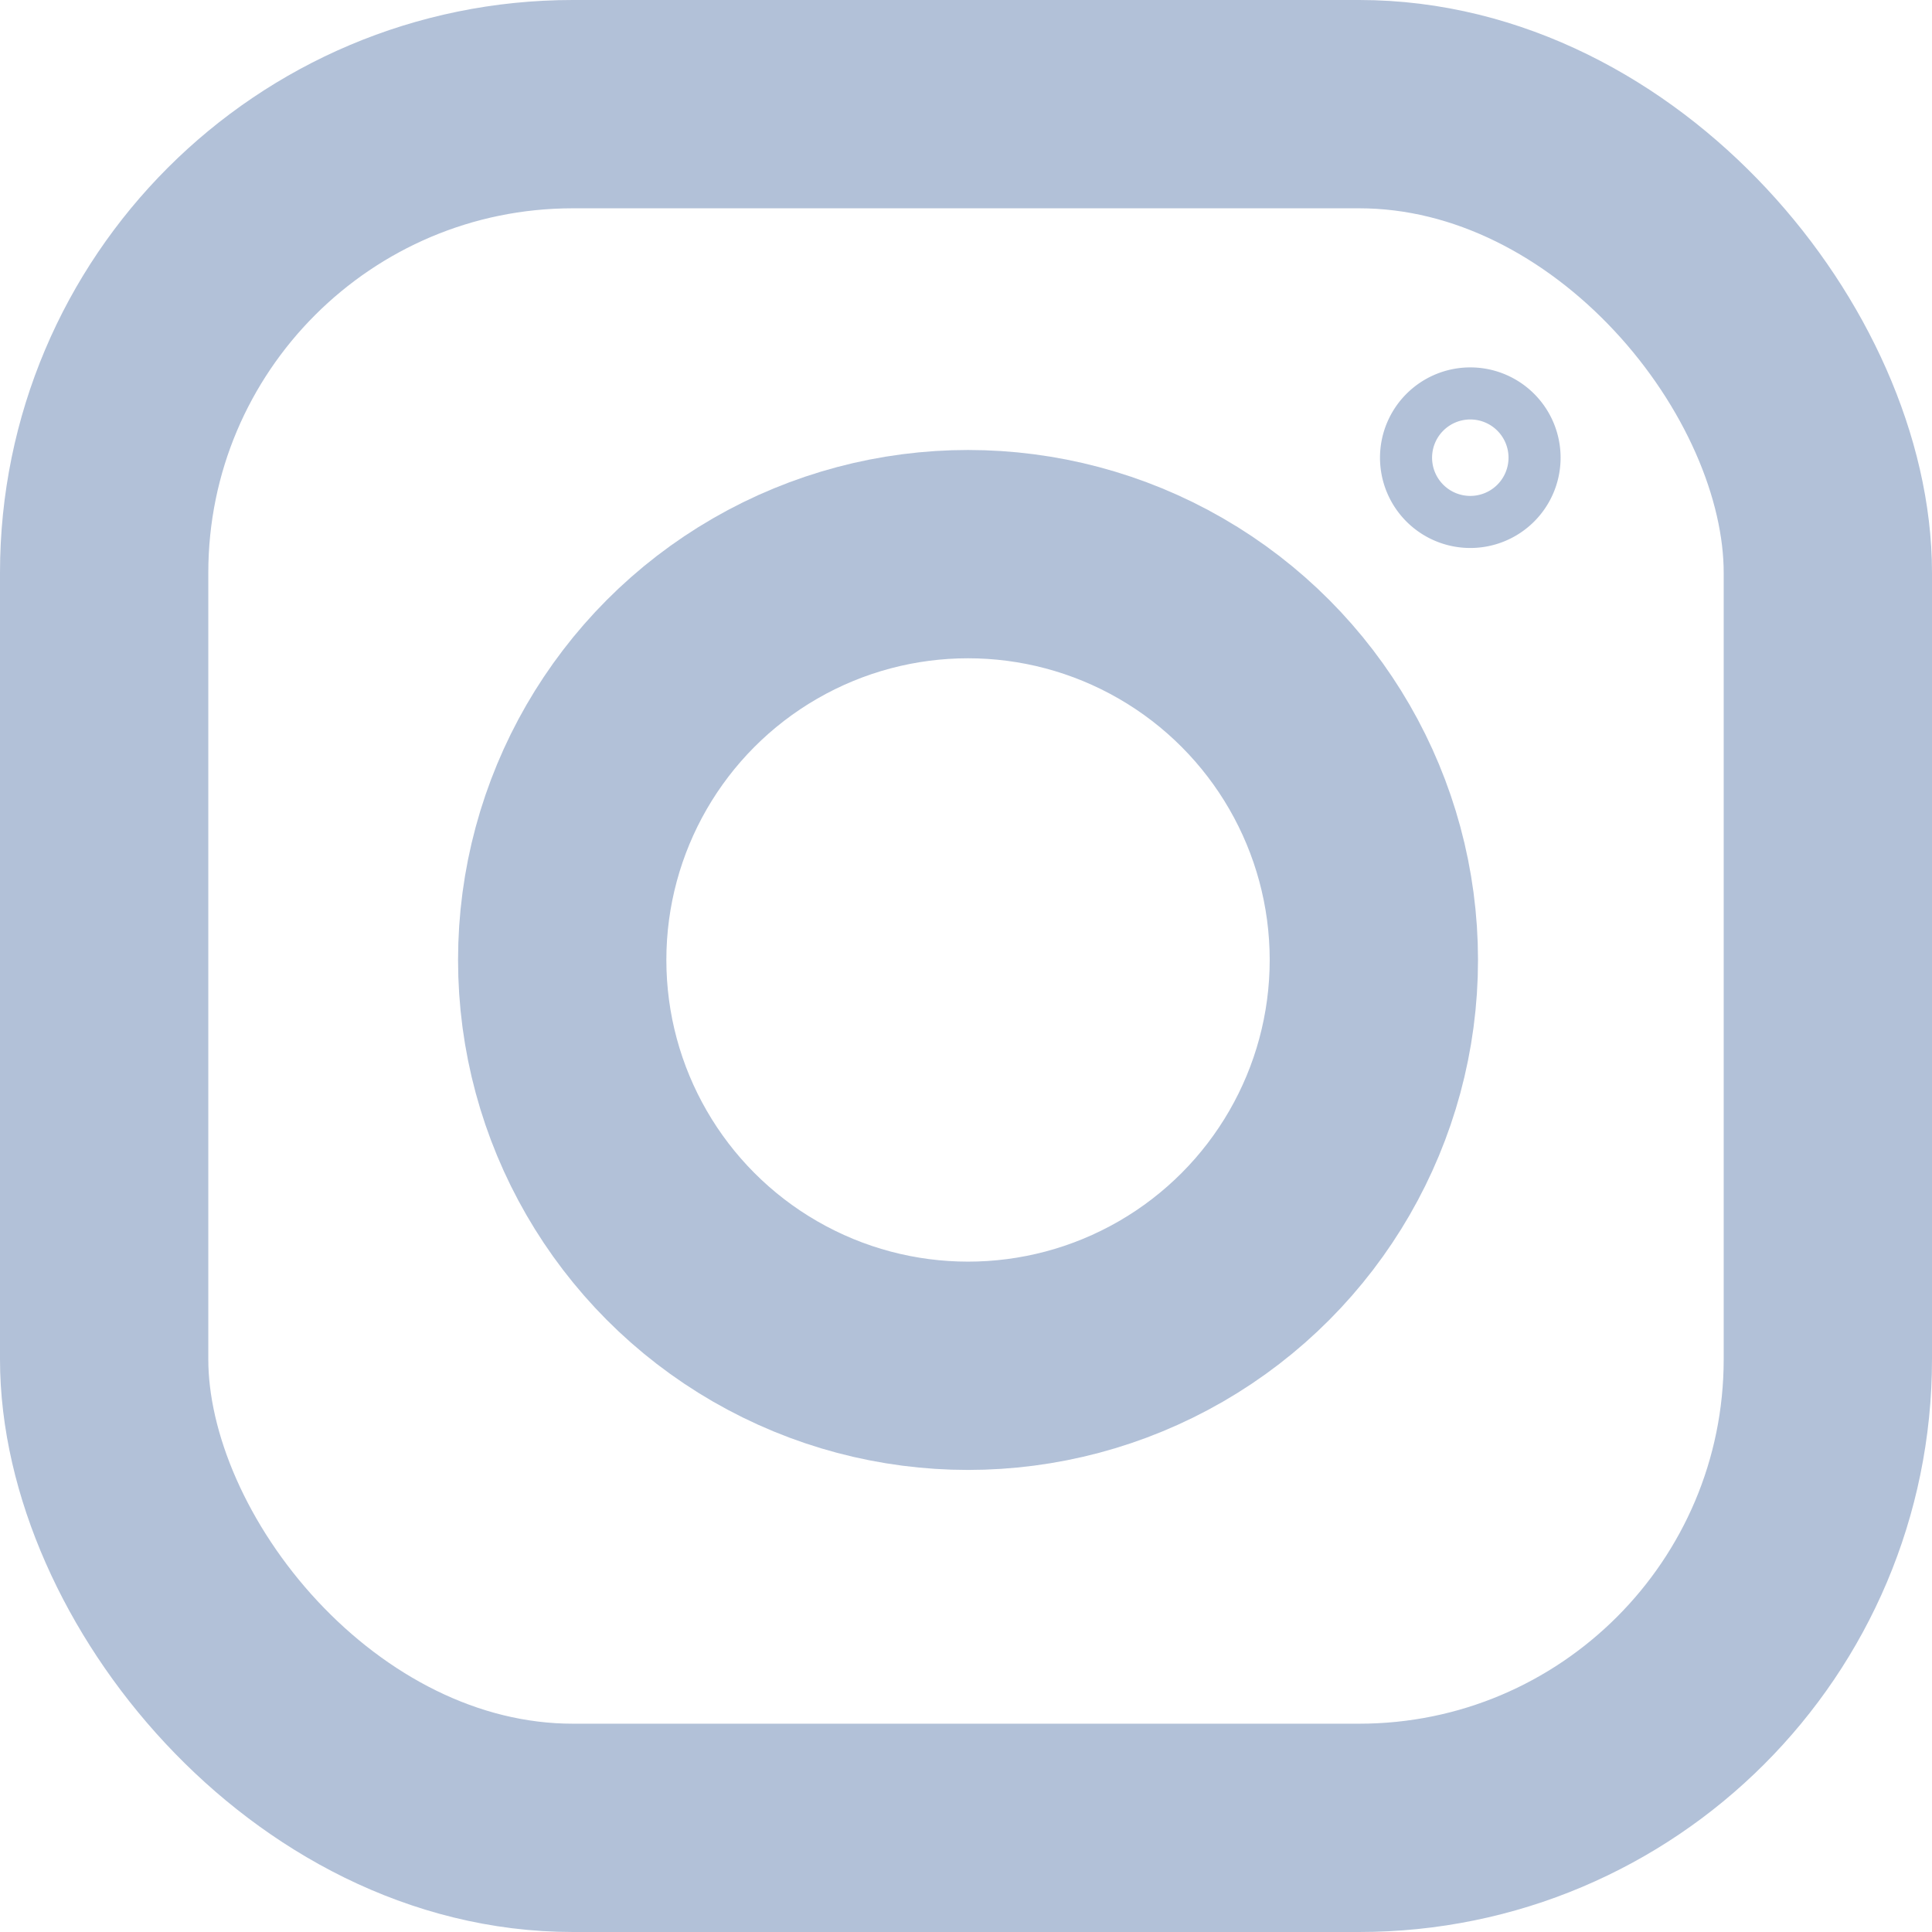
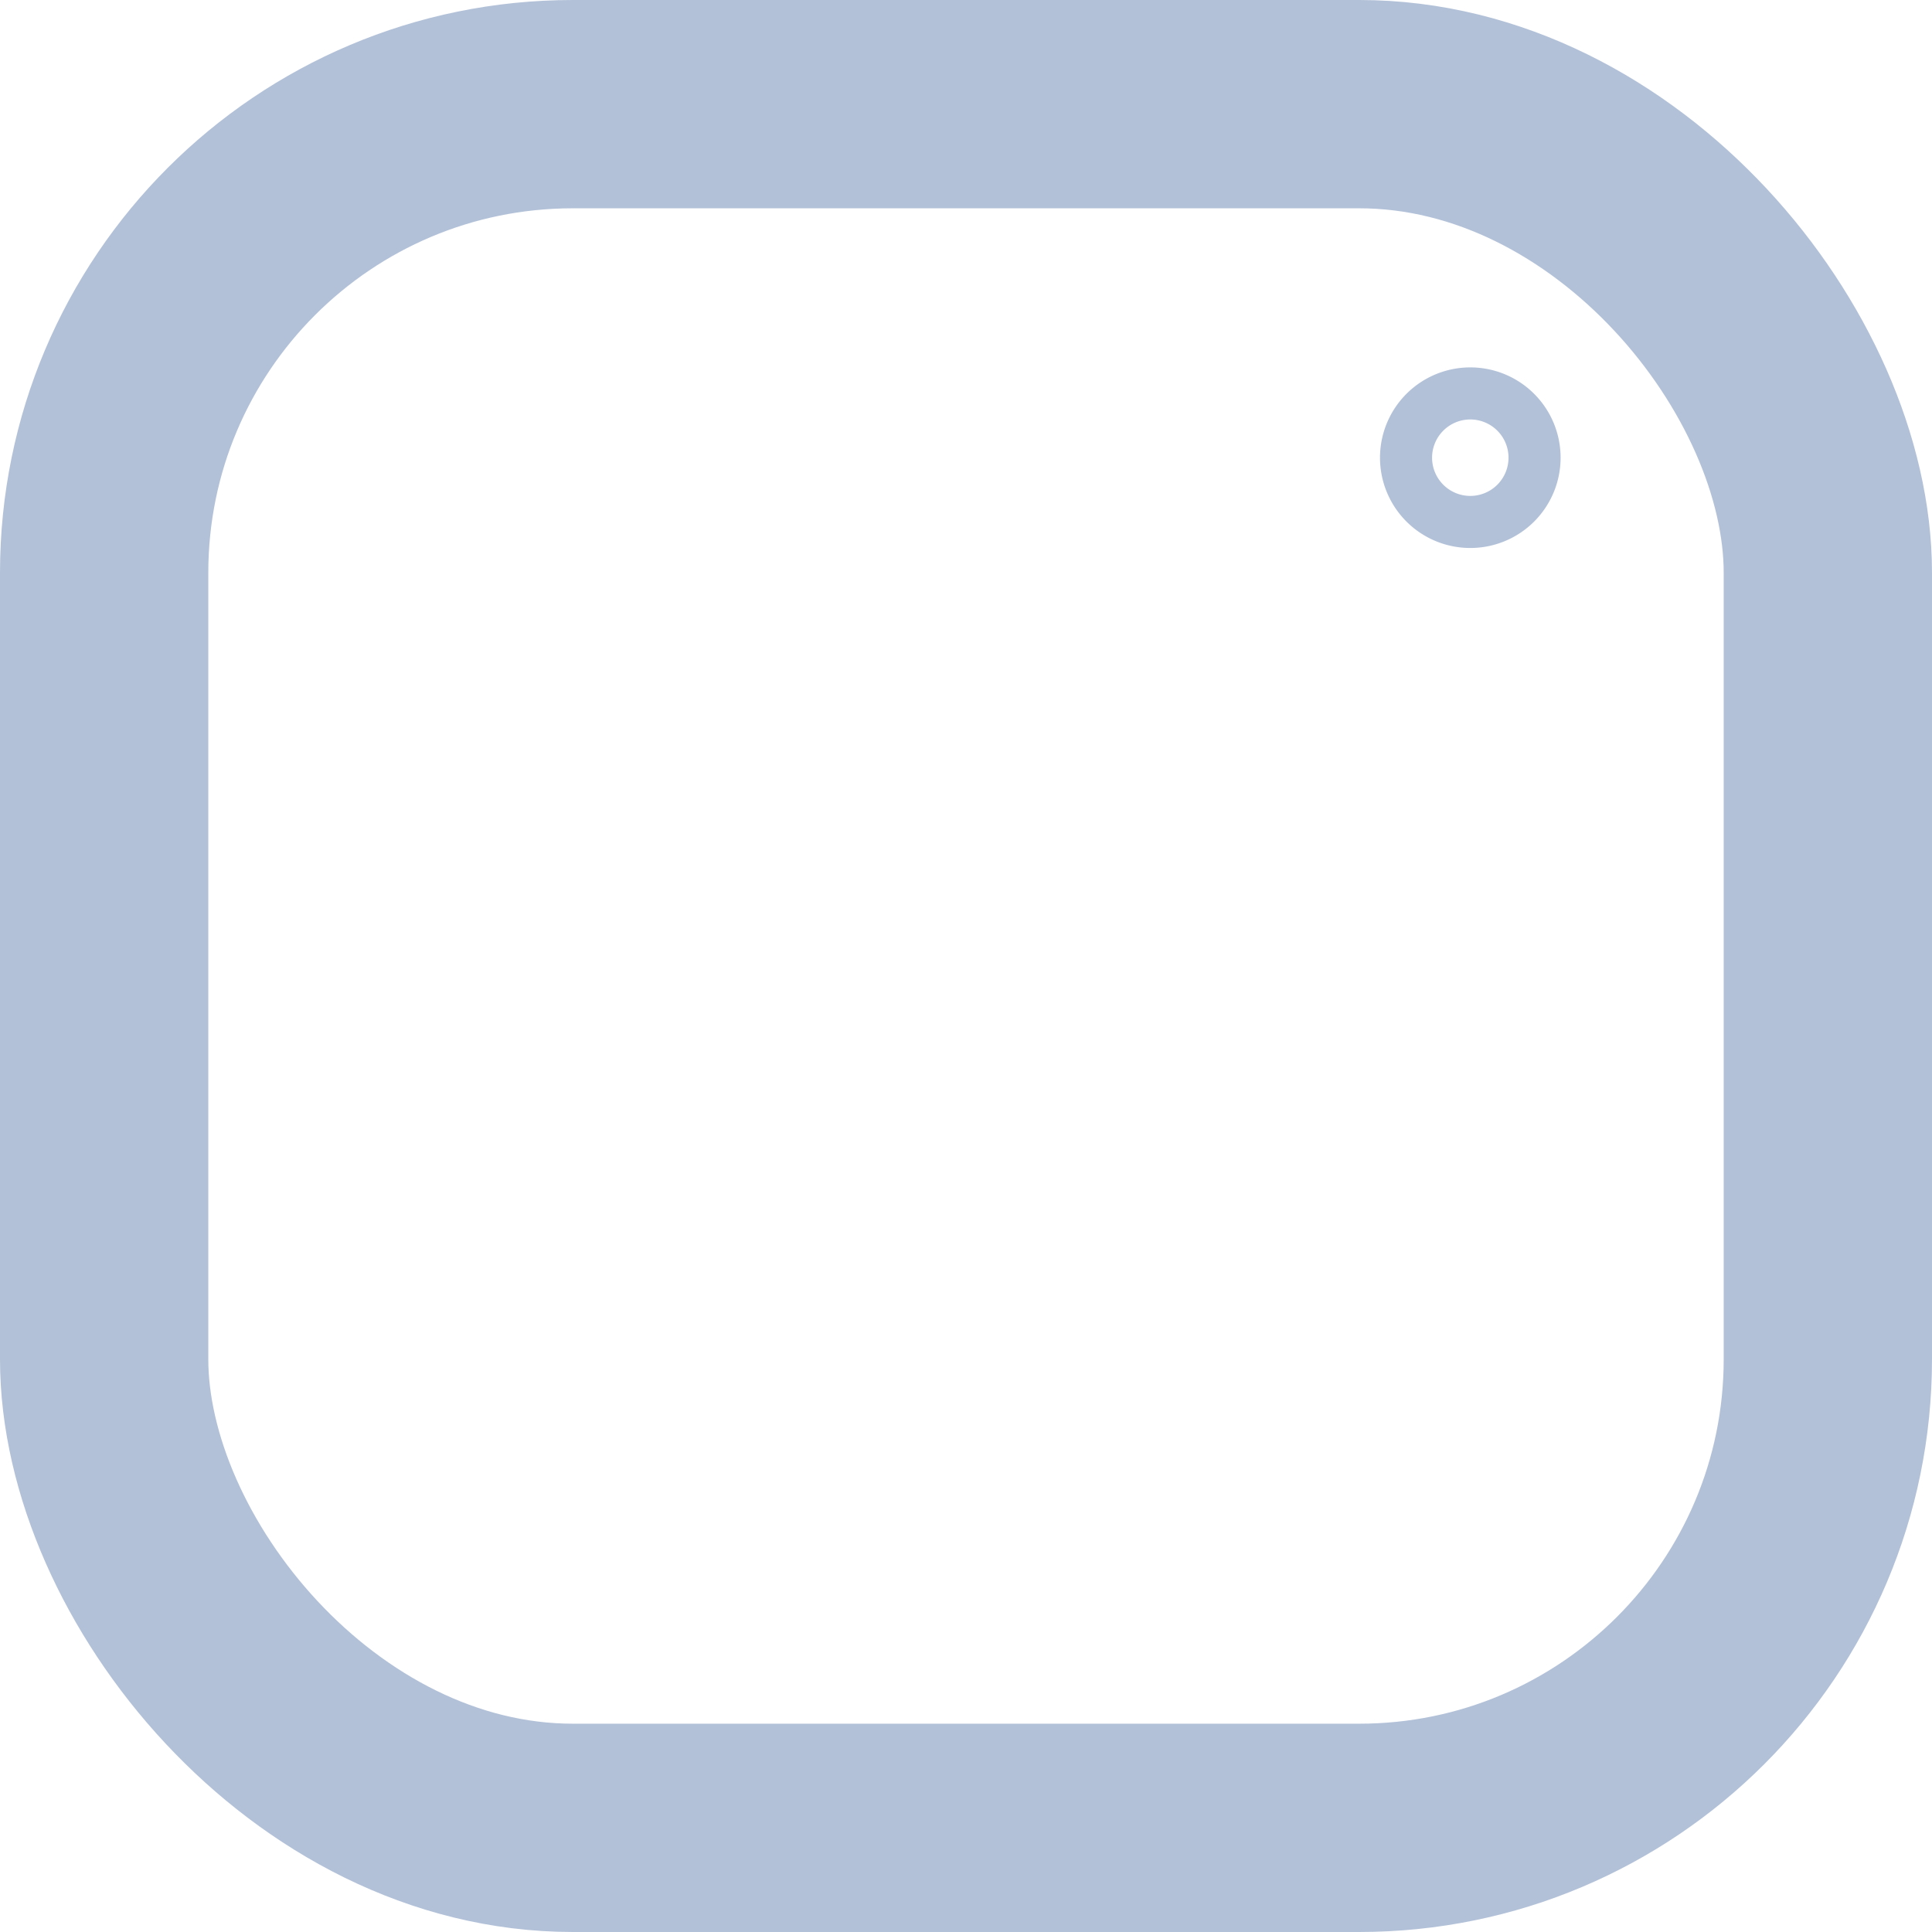
<svg xmlns="http://www.w3.org/2000/svg" width="37.1" height="37.1" viewBox="0 0 37.1 37.1">
  <g id="icon-instagram" transform="translate(-17.105 -17.105)">
    <g id="Group_269" data-name="Group 269">
      <rect id="Rectangle_87" data-name="Rectangle 87" width="33.1" height="33.1" rx="9" transform="translate(19.105 19.105)" fill="none" stroke="#b2c1d8" stroke-miterlimit="10" stroke-width="4" />
-       <ellipse id="Ellipse_6" data-name="Ellipse 6" cx="7.793" cy="7.793" rx="7.793" ry="7.793" transform="translate(27.901 27.746)" fill="none" stroke="#b2c1d8" stroke-miterlimit="10" stroke-width="4" />
      <path id="Path_1585" data-name="Path 1585" d="M77.572,43.227a1.234,1.234,0,1,1-1.234-1.234,1.234,1.234,0,0,1,1.234,1.234" transform="translate(-30.999 -17.333)" fill="none" stroke="#b2c1d8" stroke-width="1" />
    </g>
  </g>
</svg>